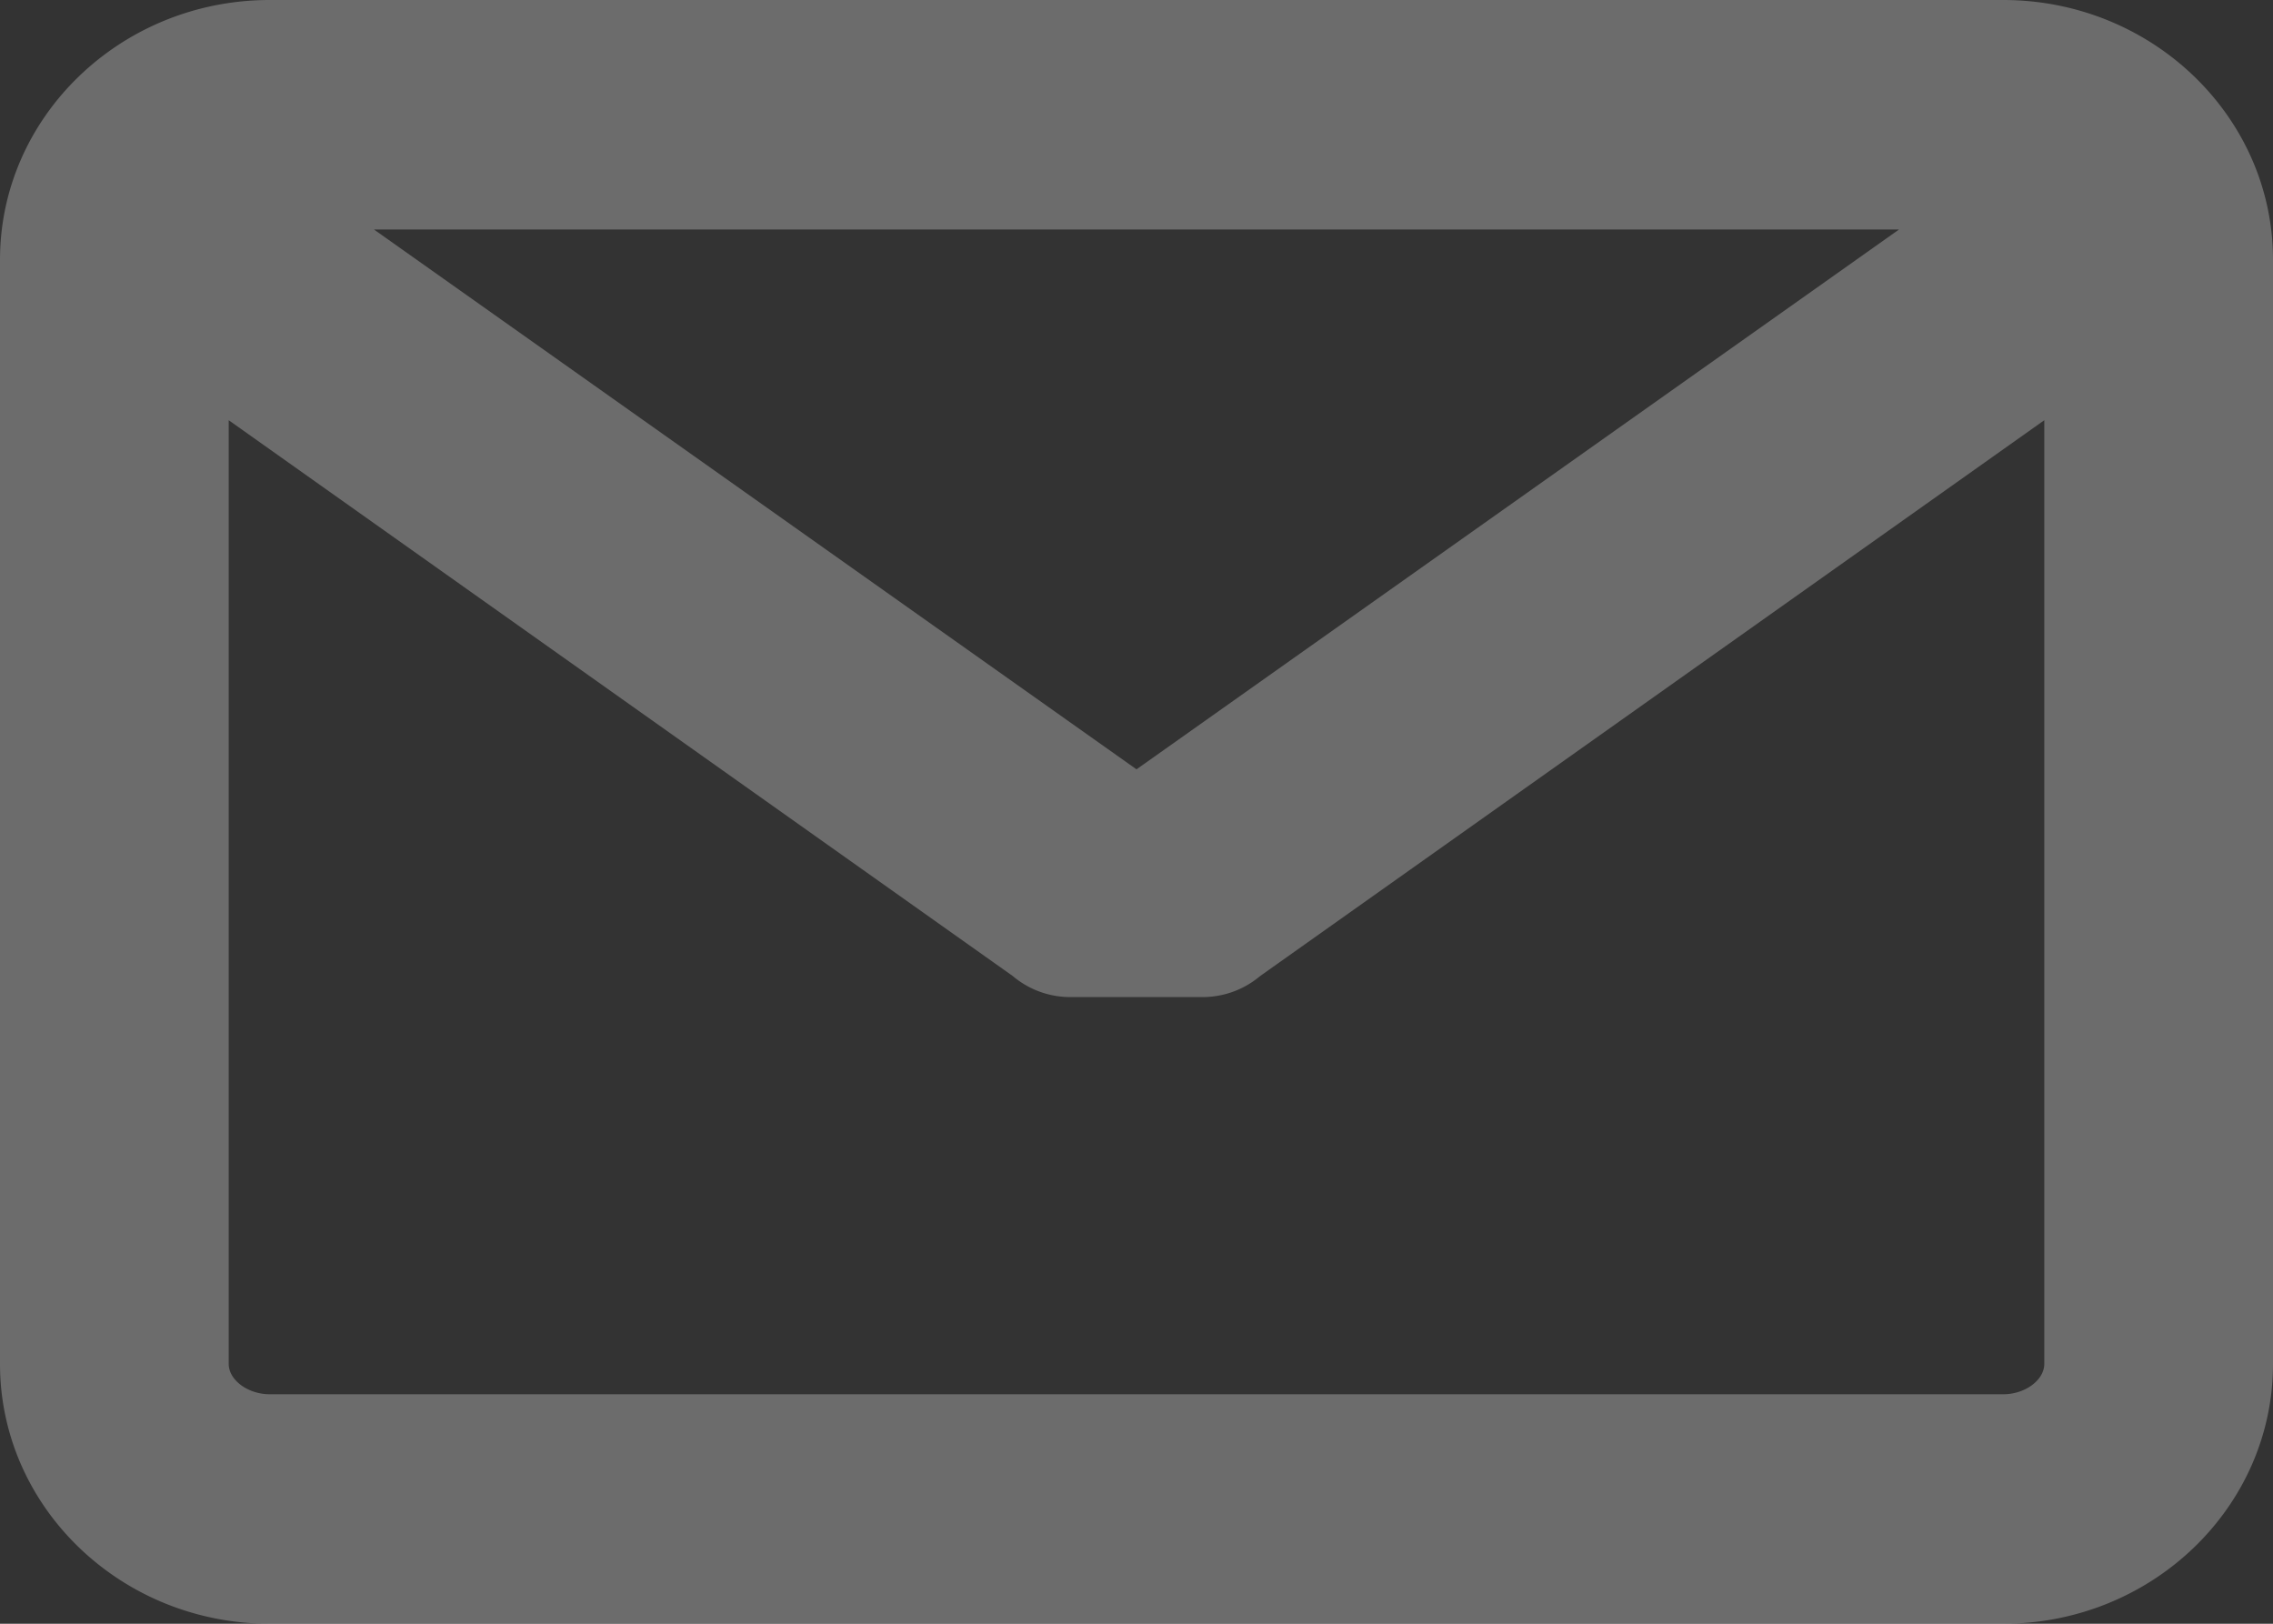
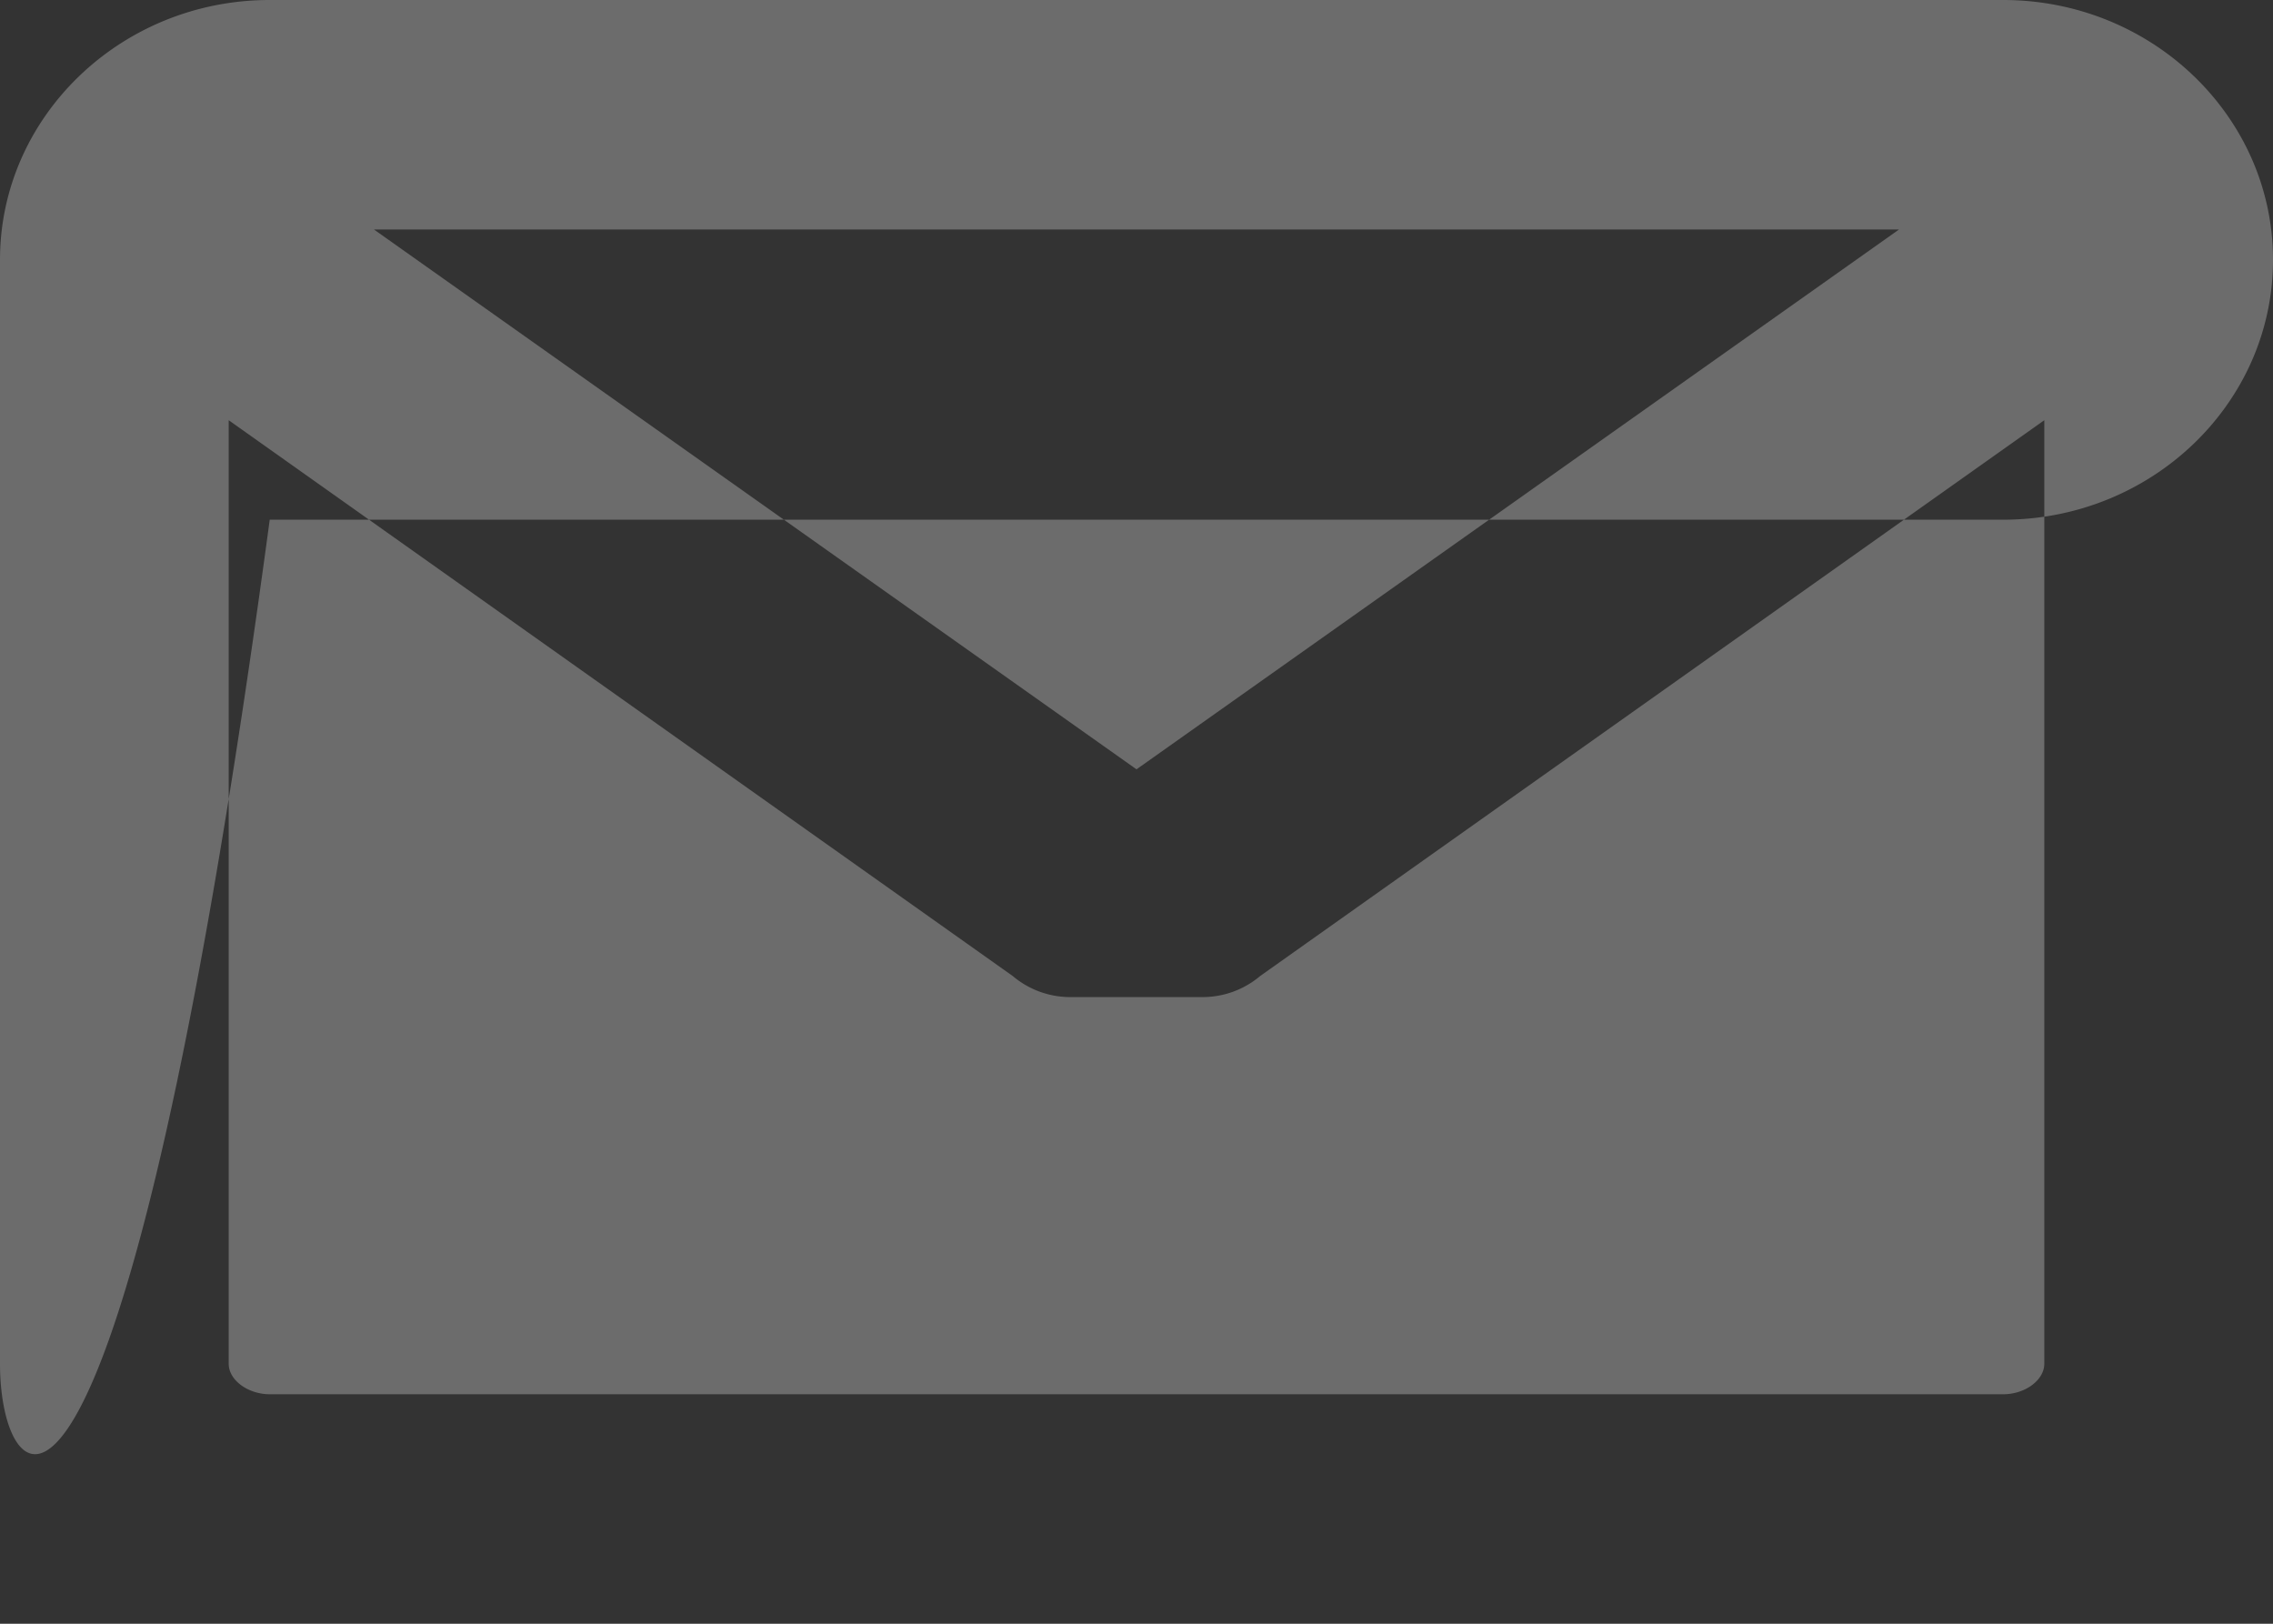
<svg xmlns="http://www.w3.org/2000/svg" width="21" height="15" viewBox="0 0 21 15">
  <rect x="0" y="0" width="21" height="15" fill="#333333" stroke="none" />
  <g>
    <g opacity=".28">
-       <path fill="#fff" d="M21 2.401V12.6c0 1.324-1.118 2.4-2.493 2.4H2.492C1.118 15 0 13.924 0 12.6V2.4C0 1.077 1.118 0 2.492 0h16.015C19.883 0 21 1.077 21 2.4zM18.887 12.6V3.882l-7.244 5.134a.824.824 0 0 1-.531.195H9.888a.823.823 0 0 1-.532-.195L2.113 3.882v8.717c0 .15.177.281.38.281h16.015c.202 0 .379-.131.379-.281zm-1.342-10.48H3.455L10.5 7.107z" />
+       <path fill="#fff" d="M21 2.401c0 1.324-1.118 2.4-2.493 2.4H2.492C1.118 15 0 13.924 0 12.6V2.4C0 1.077 1.118 0 2.492 0h16.015C19.883 0 21 1.077 21 2.4zM18.887 12.6V3.882l-7.244 5.134a.824.824 0 0 1-.531.195H9.888a.823.823 0 0 1-.532-.195L2.113 3.882v8.717c0 .15.177.281.38.281h16.015c.202 0 .379-.131.379-.281zm-1.342-10.48H3.455L10.5 7.107z" />
    </g>
  </g>
</svg>